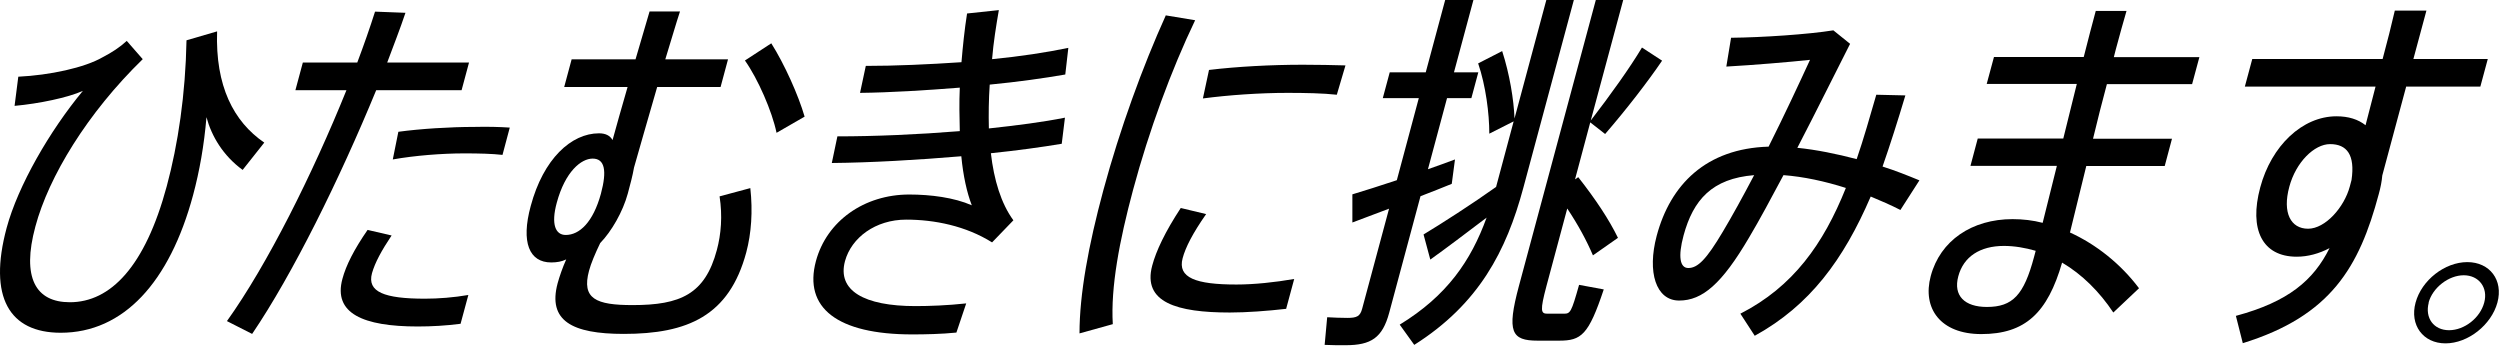
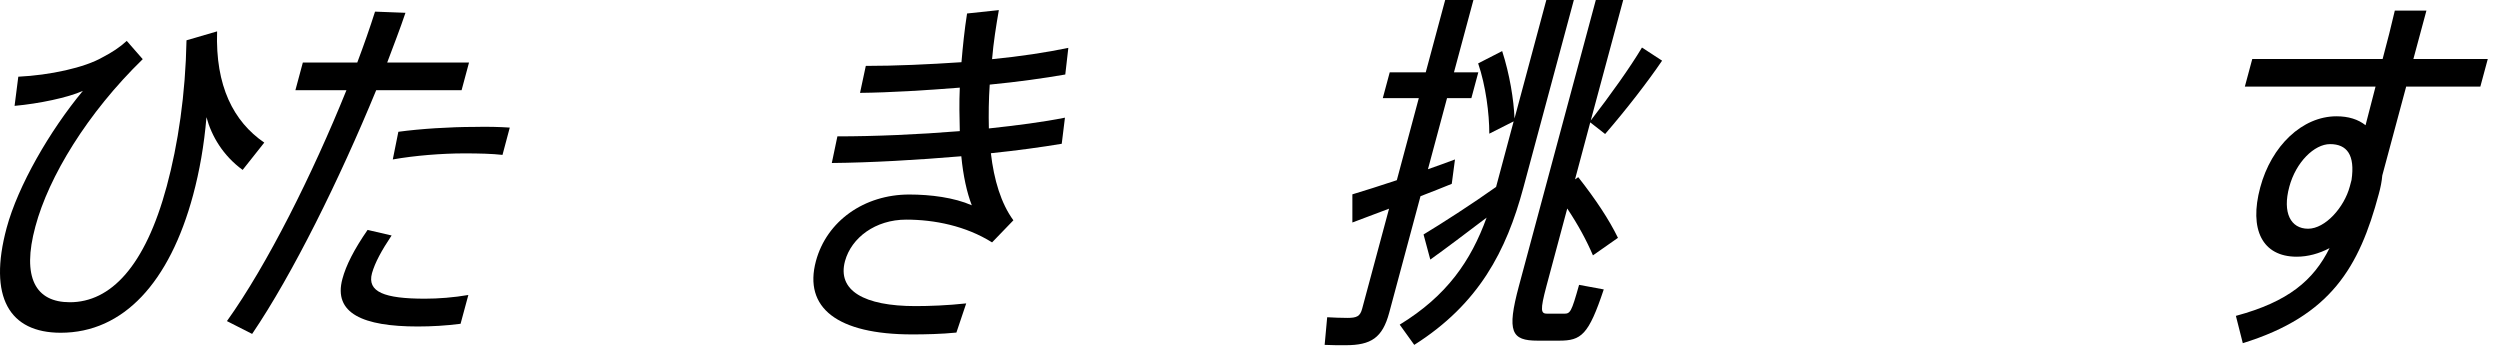
<svg xmlns="http://www.w3.org/2000/svg" width="141" height="20" viewBox="0 0 141 20" fill="none">
  <path d="M7.144 2.301L8.05 3.337C4.922 6.38 2.748 9.964 1.995 12.778C1.213 15.668 2.014 17.046 3.94 17.046C6.229 17.046 8.183 15.04 9.404 10.505C10.043 8.138 10.462 5.315 10.519 2.273L12.245 1.769C12.14 4.849 13.17 6.855 14.905 8.043L13.685 9.583C12.588 8.785 11.931 7.682 11.645 6.608C11.511 8.195 11.254 9.65 10.891 11C9.566 15.924 6.963 18.767 3.425 18.767C0.527 18.767 -0.675 16.761 0.374 12.854C1.013 10.486 2.796 7.387 4.674 5.125C3.835 5.505 2.195 5.847 0.822 5.971L1.032 4.326C2.796 4.241 4.77 3.822 5.799 3.223C6.295 2.967 6.753 2.672 7.144 2.311V2.301Z" fill="black" />
  <path d="M21.218 5.086C19.14 10.134 16.498 15.477 14.22 18.833L12.799 18.11C15.068 14.944 17.633 9.811 19.54 5.086H16.661L17.08 3.527H20.15C20.522 2.538 20.866 1.559 21.152 0.656L22.868 0.722C22.563 1.635 22.2 2.557 21.838 3.527H26.453L26.034 5.086H21.209H21.218ZM22.086 13.281C21.523 14.127 21.152 14.802 20.98 15.41C20.694 16.465 21.676 16.846 23.964 16.846C24.727 16.846 25.595 16.779 26.415 16.637L25.976 18.262C25.166 18.367 24.346 18.414 23.564 18.414C20.475 18.414 18.787 17.673 19.311 15.733C19.512 14.973 19.969 14.07 20.732 12.967L22.086 13.281ZM22.458 7.434C23.707 7.263 25.395 7.158 26.749 7.158C27.502 7.139 28.189 7.158 28.751 7.196L28.341 8.736C27.769 8.67 27.006 8.651 26.186 8.651C24.918 8.651 23.373 8.775 22.153 8.993L22.467 7.434H22.458Z" fill="black" />
-   <path d="M42.319 10.619C42.462 11.912 42.376 13.157 42.09 14.231C41.127 17.825 38.772 18.832 35.177 18.832C32.259 18.832 30.886 18.091 31.449 15.98C31.554 15.6 31.725 15.096 31.935 14.63C31.687 14.754 31.401 14.802 31.087 14.802C29.857 14.802 29.37 13.68 29.933 11.617C30.648 8.955 32.221 7.519 33.785 7.519C34.147 7.519 34.405 7.643 34.548 7.9C34.748 7.158 35.063 6.065 35.396 4.905H31.821L32.24 3.346H35.844L36.636 0.646H38.352C38.133 1.302 37.856 2.272 37.523 3.346H41.06L40.641 4.905H37.065C36.541 6.702 36.026 8.518 35.759 9.449C35.673 9.934 35.559 10.352 35.406 10.923C35.129 11.94 34.49 13.052 33.852 13.708C33.566 14.298 33.327 14.868 33.222 15.267C32.793 16.855 33.613 17.207 35.682 17.207C38.371 17.207 39.764 16.598 40.431 14.098C40.669 13.214 40.755 12.178 40.584 11.075L42.319 10.609V10.619ZM33.89 10.932C34.243 9.62 34.109 8.945 33.423 8.945C32.784 8.945 31.878 9.668 31.401 11.436C31.067 12.662 31.334 13.252 31.907 13.252C32.688 13.252 33.451 12.529 33.89 10.932ZM43.797 7.491C43.549 6.284 42.748 4.449 42.014 3.412L43.501 2.443C44.245 3.622 45.027 5.361 45.38 6.578L43.797 7.491Z" fill="black" />
  <path d="M59.882 8.109C58.747 8.299 57.364 8.489 55.886 8.642C56.058 10.144 56.459 11.475 57.155 12.425L55.953 13.671C54.466 12.739 52.702 12.387 51.109 12.387C49.374 12.387 48.02 13.405 47.658 14.726C47.209 16.39 48.735 17.264 51.634 17.264C52.416 17.264 53.446 17.226 54.494 17.112L53.941 18.757C53.112 18.842 52.158 18.861 51.453 18.861C47.219 18.861 45.312 17.359 46.018 14.726C46.628 12.463 48.745 10.971 51.281 10.971C52.492 10.971 53.817 11.142 54.809 11.579C54.532 10.857 54.323 9.916 54.218 8.813C51.748 9.022 49.097 9.174 46.914 9.193L47.229 7.691C49.345 7.691 51.786 7.586 54.132 7.396C54.113 6.617 54.094 5.79 54.132 4.943C52.206 5.096 50.223 5.219 48.506 5.238L48.831 3.717C50.509 3.717 52.387 3.632 54.227 3.508C54.304 2.595 54.399 1.673 54.542 0.761L56.335 0.57C56.182 1.454 56.029 2.405 55.953 3.337C57.517 3.185 59.024 2.957 60.254 2.7L60.082 4.202C58.88 4.411 57.403 4.62 55.82 4.772C55.763 5.618 55.753 6.436 55.772 7.244C57.364 7.073 58.833 6.883 60.063 6.636L59.882 8.109Z" fill="black" />
-   <path d="M65.737 0.865L67.406 1.141C66.061 3.945 64.803 7.368 63.906 10.705C63.134 13.576 62.638 16.2 62.762 18.282L60.884 18.804C60.884 16.589 61.389 13.842 62.228 10.733C63.163 7.273 64.44 3.765 65.756 0.856L65.737 0.865ZM72.555 17.416C71.487 17.54 70.295 17.626 69.361 17.626C66.376 17.626 64.431 17.055 64.984 14.983C65.203 14.156 65.709 13.081 66.595 11.731L68.026 12.074C67.263 13.167 66.862 13.956 66.7 14.564C66.405 15.667 67.444 16.047 69.732 16.047C70.724 16.047 71.906 15.924 72.993 15.734L72.536 17.426L72.555 17.416ZM75.882 3.698L75.396 5.343C74.633 5.257 73.585 5.238 72.612 5.238C71.048 5.238 69.294 5.362 67.844 5.552L68.188 3.945C69.761 3.755 71.697 3.651 73.48 3.651C74.309 3.651 75.215 3.67 75.882 3.689V3.698Z" fill="black" />
  <path d="M81.871 10.372C81.346 10.581 80.727 10.838 80.116 11.066L78.352 17.635C77.971 19.052 77.332 19.47 75.892 19.47C75.53 19.47 75.044 19.47 74.71 19.451L74.853 17.892C75.187 17.911 75.644 17.93 75.988 17.93C76.522 17.93 76.712 17.844 76.827 17.407L78.343 11.769C77.561 12.064 76.836 12.34 76.274 12.549V10.961C76.922 10.771 77.828 10.476 78.781 10.163L80.021 5.533H77.99L78.381 4.078H80.412L81.508 0H83.101L82.004 4.078H83.377L82.986 5.533H81.613L80.536 9.545C81.07 9.355 81.613 9.165 82.061 8.993L81.88 10.362L81.871 10.372ZM87.22 0H88.765L85.914 10.6C84.96 14.146 83.415 17.141 79.764 19.451L78.944 18.31C81.604 16.684 82.958 14.716 83.845 12.273C82.729 13.119 81.499 14.051 80.669 14.64L80.288 13.224C81.299 12.616 83.044 11.494 84.379 10.543L85.37 6.845L83.997 7.539C83.997 6.398 83.797 4.839 83.368 3.575L84.722 2.881C85.141 4.173 85.38 5.628 85.418 6.683L87.21 0.01L87.22 0ZM88.202 17.692C88.564 17.692 88.622 17.625 89.06 16.066L90.452 16.323C89.594 18.899 89.184 19.213 87.935 19.213H86.724C85.246 19.213 84.97 18.728 85.666 16.133L90.004 0H91.549L89.718 6.797C90.824 5.362 91.94 3.803 92.607 2.681L93.742 3.422C92.941 4.601 91.73 6.17 90.529 7.558L89.69 6.902L88.832 10.115L89.013 9.992C90.004 11.256 90.748 12.378 91.253 13.414L89.842 14.403C89.489 13.576 89.013 12.691 88.393 11.76L87.22 16.133C86.848 17.53 86.905 17.692 87.268 17.692H88.202Z" fill="black" />
-   <path d="M107.187 11.845C106.653 11.57 106.081 11.323 105.508 11.085C103.973 14.65 102.076 17.226 98.967 18.938L98.157 17.692C101.132 16.171 102.839 13.766 104.107 10.6C102.915 10.22 101.713 9.963 100.588 9.878C99.902 11.161 99.234 12.416 98.643 13.405C97.118 16 96.021 16.951 94.705 16.951C93.389 16.951 92.894 15.344 93.437 13.3C94.209 10.41 96.221 8.375 99.749 8.271C100.617 6.541 101.456 4.744 102.085 3.375C100.932 3.499 98.891 3.67 97.365 3.755L97.632 2.13C99.415 2.111 101.98 1.939 103.401 1.711L104.345 2.472C103.535 4.059 102.476 6.208 101.37 8.337C102.438 8.442 103.592 8.68 104.717 8.974C105.108 7.834 105.451 6.626 105.823 5.343L107.463 5.381C107.034 6.816 106.605 8.166 106.176 9.393C106.901 9.621 107.587 9.897 108.255 10.172L107.187 11.836V11.845ZM98.939 9.878C96.555 10.068 95.497 11.275 94.953 13.281C94.629 14.488 94.753 15.116 95.22 15.116C95.754 15.116 96.24 14.631 97.165 13.072C97.671 12.226 98.29 11.104 98.929 9.887L98.939 9.878Z" fill="black" />
-   <path d="M116.741 13.11C118.228 13.785 119.611 14.888 120.641 16.257L119.191 17.626C118.409 16.447 117.418 15.467 116.302 14.812C115.482 17.645 114.224 18.842 111.744 18.842C109.437 18.842 108.407 17.388 108.893 15.572C109.427 13.566 111.22 12.359 113.508 12.359C114.081 12.359 114.662 12.425 115.206 12.568L116.007 9.355H111.134L111.544 7.815H116.369L117.132 4.734H112.05L112.46 3.213H117.523C117.771 2.225 118.009 1.331 118.2 0.618H119.935C119.754 1.226 119.554 1.968 119.334 2.776L119.22 3.223H124.045L123.635 4.744H118.829C118.562 5.733 118.295 6.788 118.047 7.824H122.5L122.09 9.364H117.666L116.75 13.1L116.741 13.11ZM114.815 14.146C114.224 13.975 113.613 13.87 113.022 13.87C111.668 13.87 110.743 14.479 110.448 15.582C110.152 16.684 110.81 17.312 112.059 17.312C113.518 17.312 114.147 16.637 114.719 14.498L114.815 14.137V14.146Z" fill="black" />
  <path d="M135.705 4.896C135.152 6.949 134.666 8.765 134.361 9.896C134.332 10.229 134.266 10.571 134.161 10.951C133.064 15.049 131.472 17.815 126.494 19.355L126.104 17.815C129.069 17.017 130.48 15.809 131.386 13.994C130.795 14.307 130.156 14.478 129.536 14.478C127.591 14.478 126.838 12.938 127.477 10.571C128.106 8.223 129.851 6.559 131.777 6.559C132.454 6.559 132.997 6.73 133.417 7.063L133.98 4.886H126.609L127.028 3.327H134.38C134.647 2.338 134.885 1.388 135.067 0.599H136.85L136.115 3.327H140.311L139.891 4.886H135.696L135.705 4.896ZM132.626 10.153C132.835 8.736 132.368 8.128 131.415 8.128C130.528 8.128 129.488 9.145 129.117 10.533C128.716 12.007 129.202 12.9 130.175 12.9C131.148 12.9 132.216 11.693 132.53 10.514L132.626 10.153Z" fill="black" />
-   <path d="M140.854 17.065C140.51 18.329 139.194 19.366 137.926 19.366C136.658 19.366 135.895 18.329 136.239 17.065C136.582 15.8 137.888 14.783 139.156 14.783C140.424 14.783 141.197 15.8 140.854 17.065ZM136.982 17.065C136.753 17.93 137.259 18.624 138.126 18.624C138.994 18.624 139.881 17.93 140.11 17.065C140.339 16.219 139.805 15.525 138.956 15.525C138.107 15.525 137.202 16.219 136.973 17.065H136.982Z" fill="black" />
</svg>